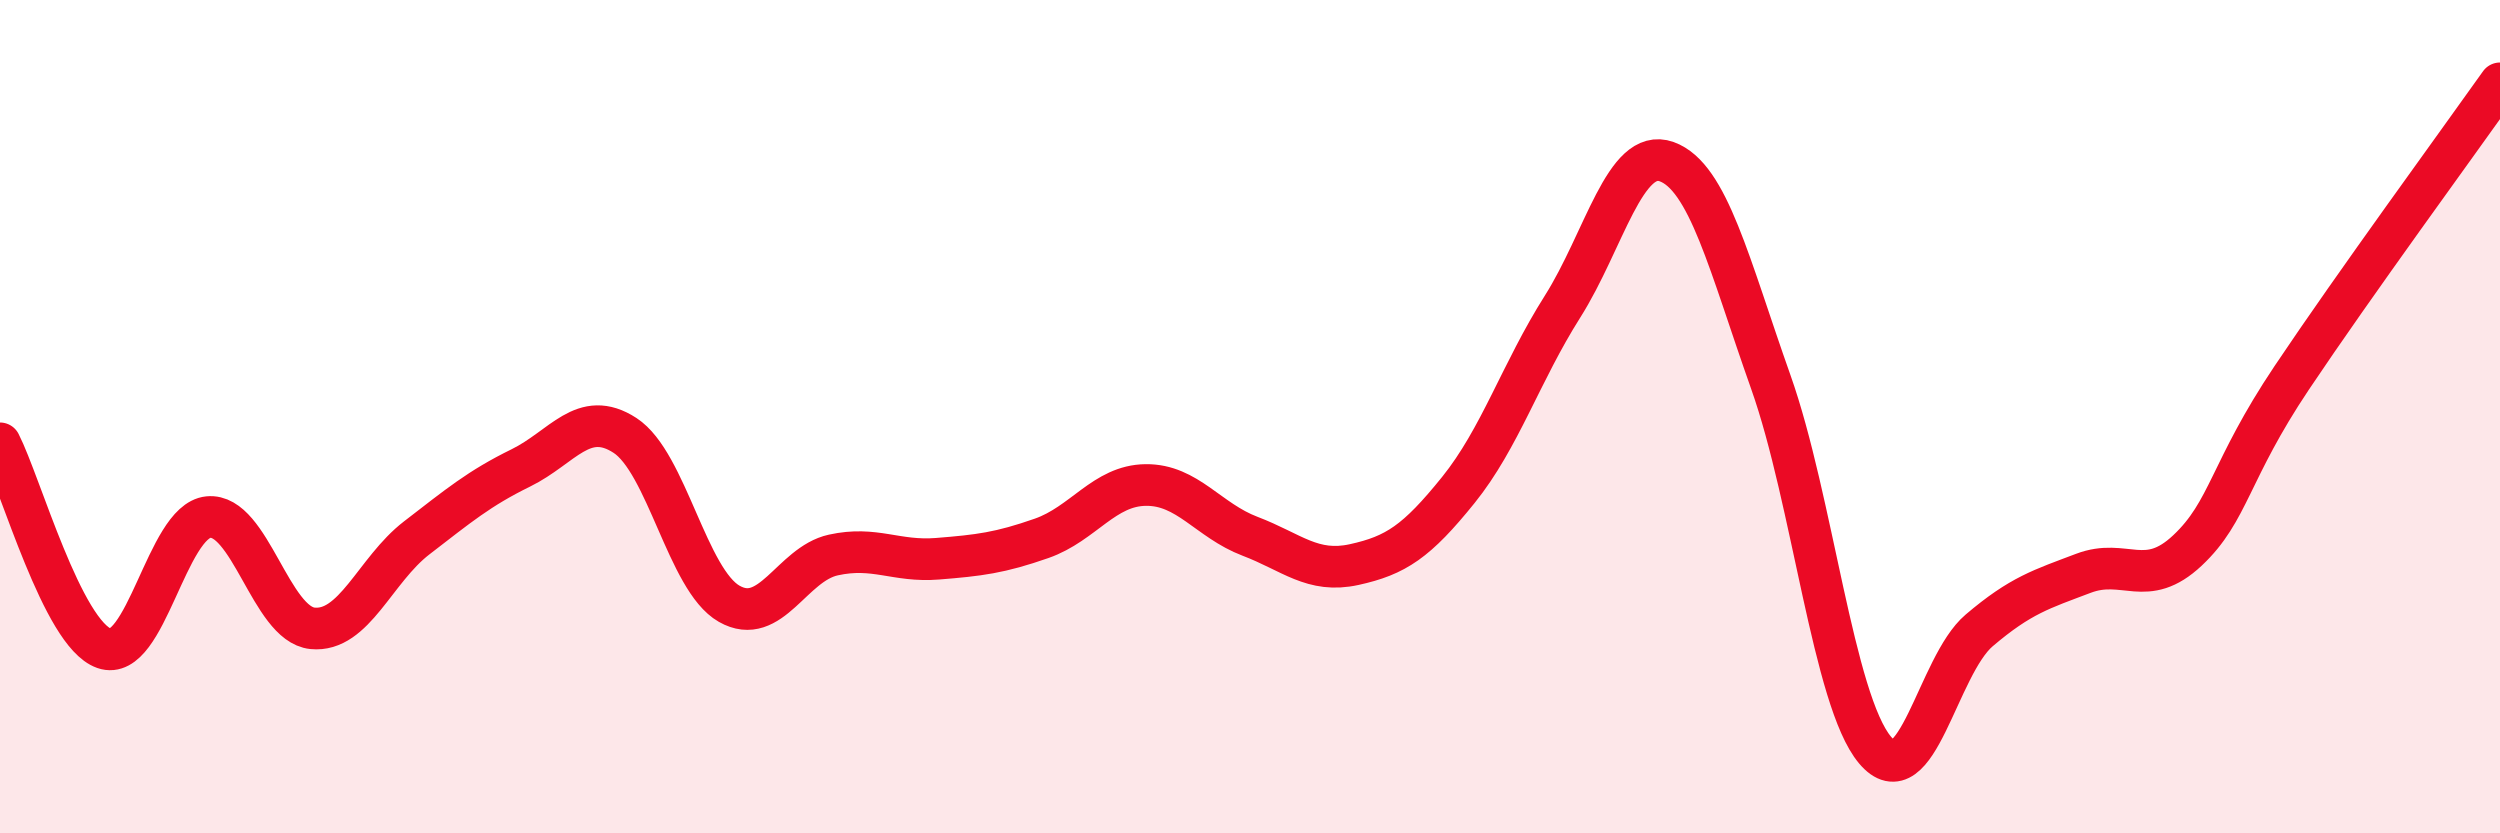
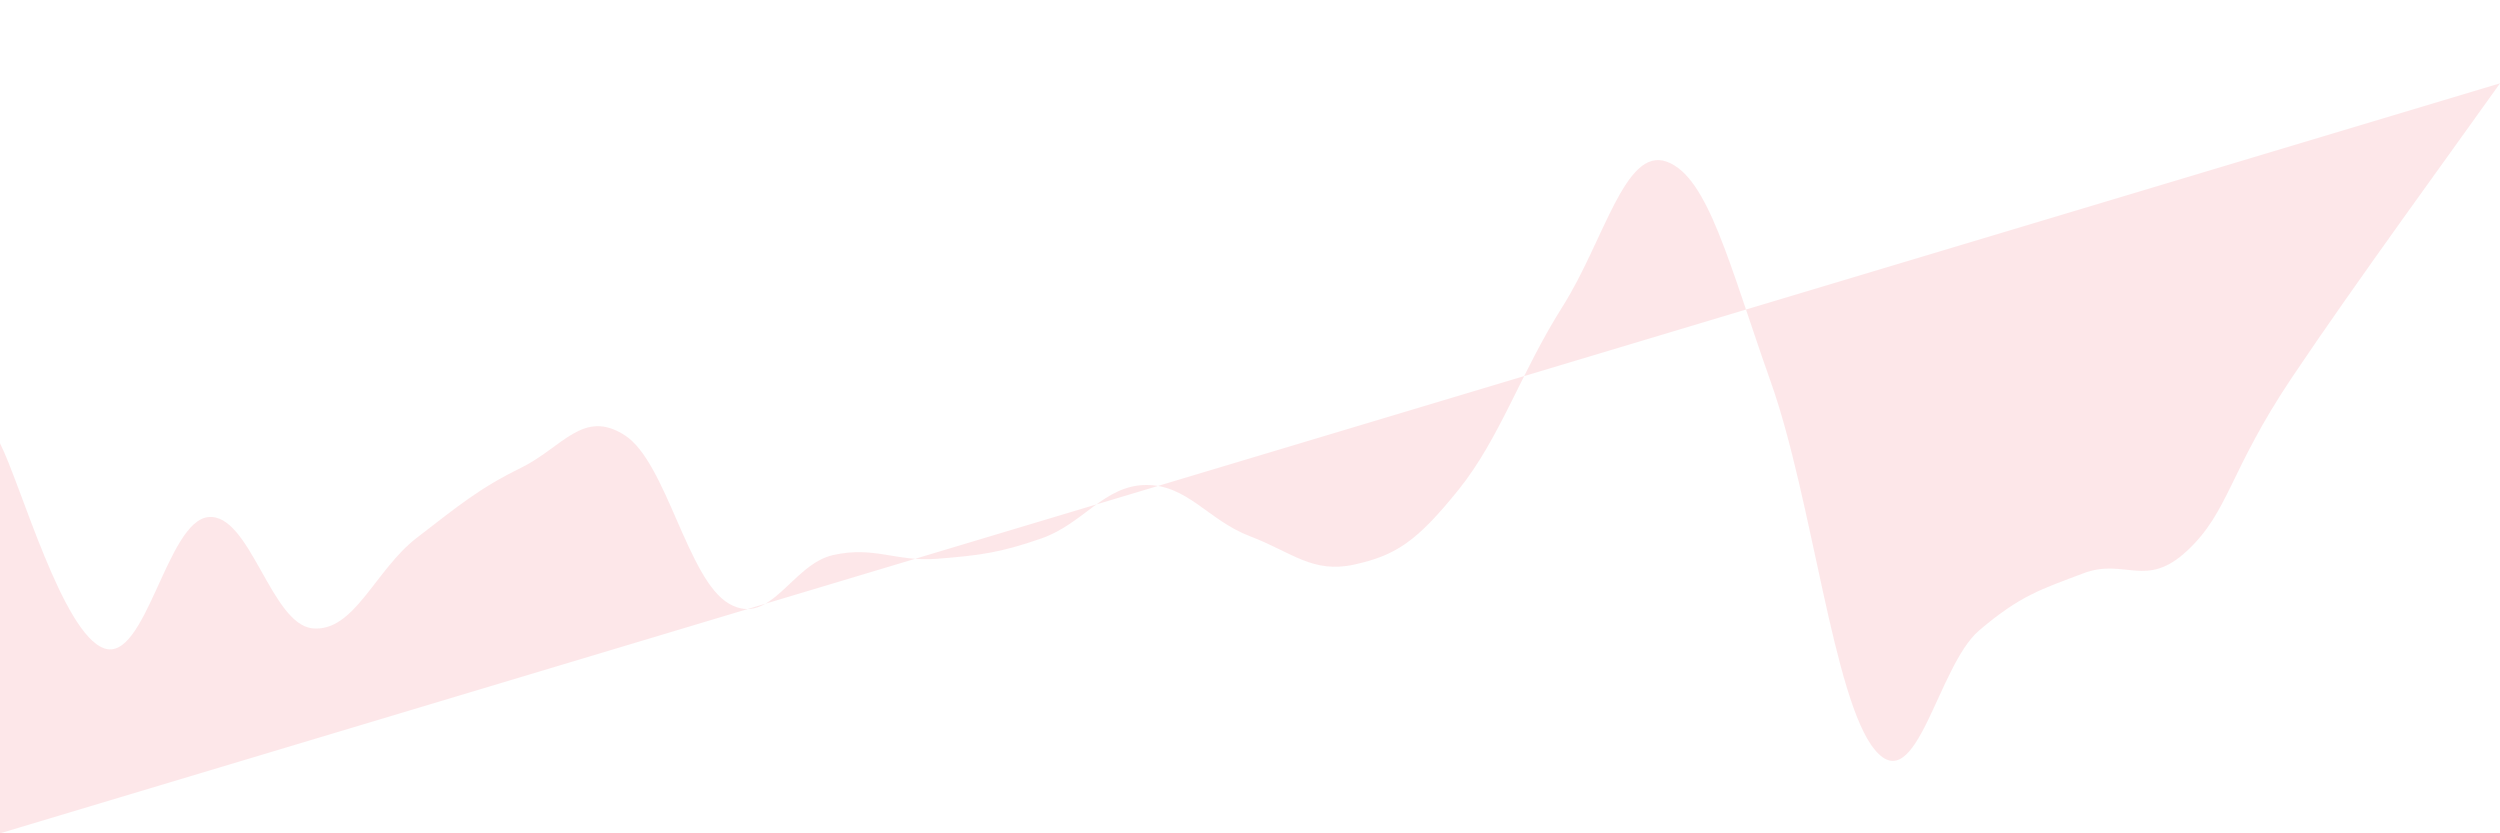
<svg xmlns="http://www.w3.org/2000/svg" width="60" height="20" viewBox="0 0 60 20">
-   <path d="M 0,10.64 C 0.5,11.62 1.5,15.21 2.5,15.56 C 3.5,15.91 4,12.51 5,12.41 C 6,12.31 6.5,14.98 7.5,15.08 C 8.5,15.18 9,13.68 10,12.91 C 11,12.14 11.5,11.72 12.5,11.23 C 13.5,10.74 14,9.8 15,10.45 C 16,11.1 16.5,13.92 17.5,14.49 C 18.5,15.06 19,13.54 20,13.32 C 21,13.1 21.5,13.49 22.5,13.41 C 23.5,13.33 24,13.27 25,12.92 C 26,12.57 26.5,11.65 27.5,11.64 C 28.5,11.63 29,12.49 30,12.87 C 31,13.25 31.5,13.77 32.5,13.55 C 33.5,13.33 34,13 35,11.76 C 36,10.52 36.5,8.94 37.5,7.36 C 38.5,5.78 39,3.52 40,3.88 C 41,4.24 41.5,6.35 42.5,9.17 C 43.5,11.99 44,16.81 45,18 C 46,19.19 46.5,15.98 47.5,15.13 C 48.5,14.28 49,14.14 50,13.76 C 51,13.38 51.5,14.15 52.5,13.21 C 53.5,12.27 53.5,11.31 55,9.07 C 56.5,6.83 59,3.41 60,2L60 20L0 20Z" fill="#EB0A25" opacity="0.1" stroke-linecap="round" stroke-linejoin="round" />
-   <path d="M 0,10.64 C 0.5,11.62 1.5,15.21 2.5,15.56 C 3.5,15.91 4,12.51 5,12.41 C 6,12.31 6.5,14.98 7.5,15.08 C 8.5,15.18 9,13.68 10,12.91 C 11,12.14 11.5,11.72 12.5,11.23 C 13.5,10.74 14,9.8 15,10.45 C 16,11.1 16.5,13.92 17.5,14.49 C 18.5,15.06 19,13.54 20,13.32 C 21,13.1 21.5,13.49 22.5,13.41 C 23.5,13.33 24,13.27 25,12.92 C 26,12.57 26.5,11.65 27.5,11.64 C 28.5,11.63 29,12.49 30,12.87 C 31,13.25 31.5,13.77 32.5,13.55 C 33.5,13.33 34,13 35,11.76 C 36,10.52 36.5,8.94 37.5,7.36 C 38.5,5.78 39,3.52 40,3.88 C 41,4.24 41.5,6.35 42.5,9.17 C 43.5,11.99 44,16.81 45,18 C 46,19.19 46.5,15.98 47.5,15.13 C 48.5,14.28 49,14.14 50,13.76 C 51,13.38 51.5,14.15 52.5,13.21 C 53.5,12.27 53.5,11.31 55,9.07 C 56.5,6.83 59,3.41 60,2" stroke="#EB0A25" stroke-width="1" fill="none" stroke-linecap="round" stroke-linejoin="round" />
+   <path d="M 0,10.64 C 0.5,11.62 1.5,15.21 2.5,15.56 C 3.5,15.91 4,12.51 5,12.41 C 6,12.31 6.5,14.98 7.5,15.08 C 8.5,15.18 9,13.68 10,12.91 C 11,12.14 11.5,11.72 12.5,11.23 C 13.5,10.74 14,9.8 15,10.45 C 16,11.1 16.5,13.92 17.5,14.49 C 18.5,15.06 19,13.54 20,13.32 C 21,13.1 21.5,13.49 22.5,13.41 C 23.5,13.33 24,13.27 25,12.92 C 26,12.57 26.5,11.65 27.5,11.64 C 28.5,11.63 29,12.49 30,12.87 C 31,13.25 31.5,13.77 32.5,13.55 C 33.5,13.33 34,13 35,11.76 C 36,10.52 36.5,8.94 37.5,7.36 C 38.5,5.78 39,3.52 40,3.88 C 41,4.24 41.5,6.35 42.5,9.17 C 43.5,11.99 44,16.81 45,18 C 46,19.19 46.5,15.98 47.5,15.13 C 48.5,14.28 49,14.14 50,13.76 C 51,13.38 51.5,14.15 52.5,13.21 C 53.5,12.27 53.5,11.31 55,9.07 C 56.5,6.83 59,3.41 60,2L0 20Z" fill="#EB0A25" opacity="0.1" stroke-linecap="round" stroke-linejoin="round" />
</svg>